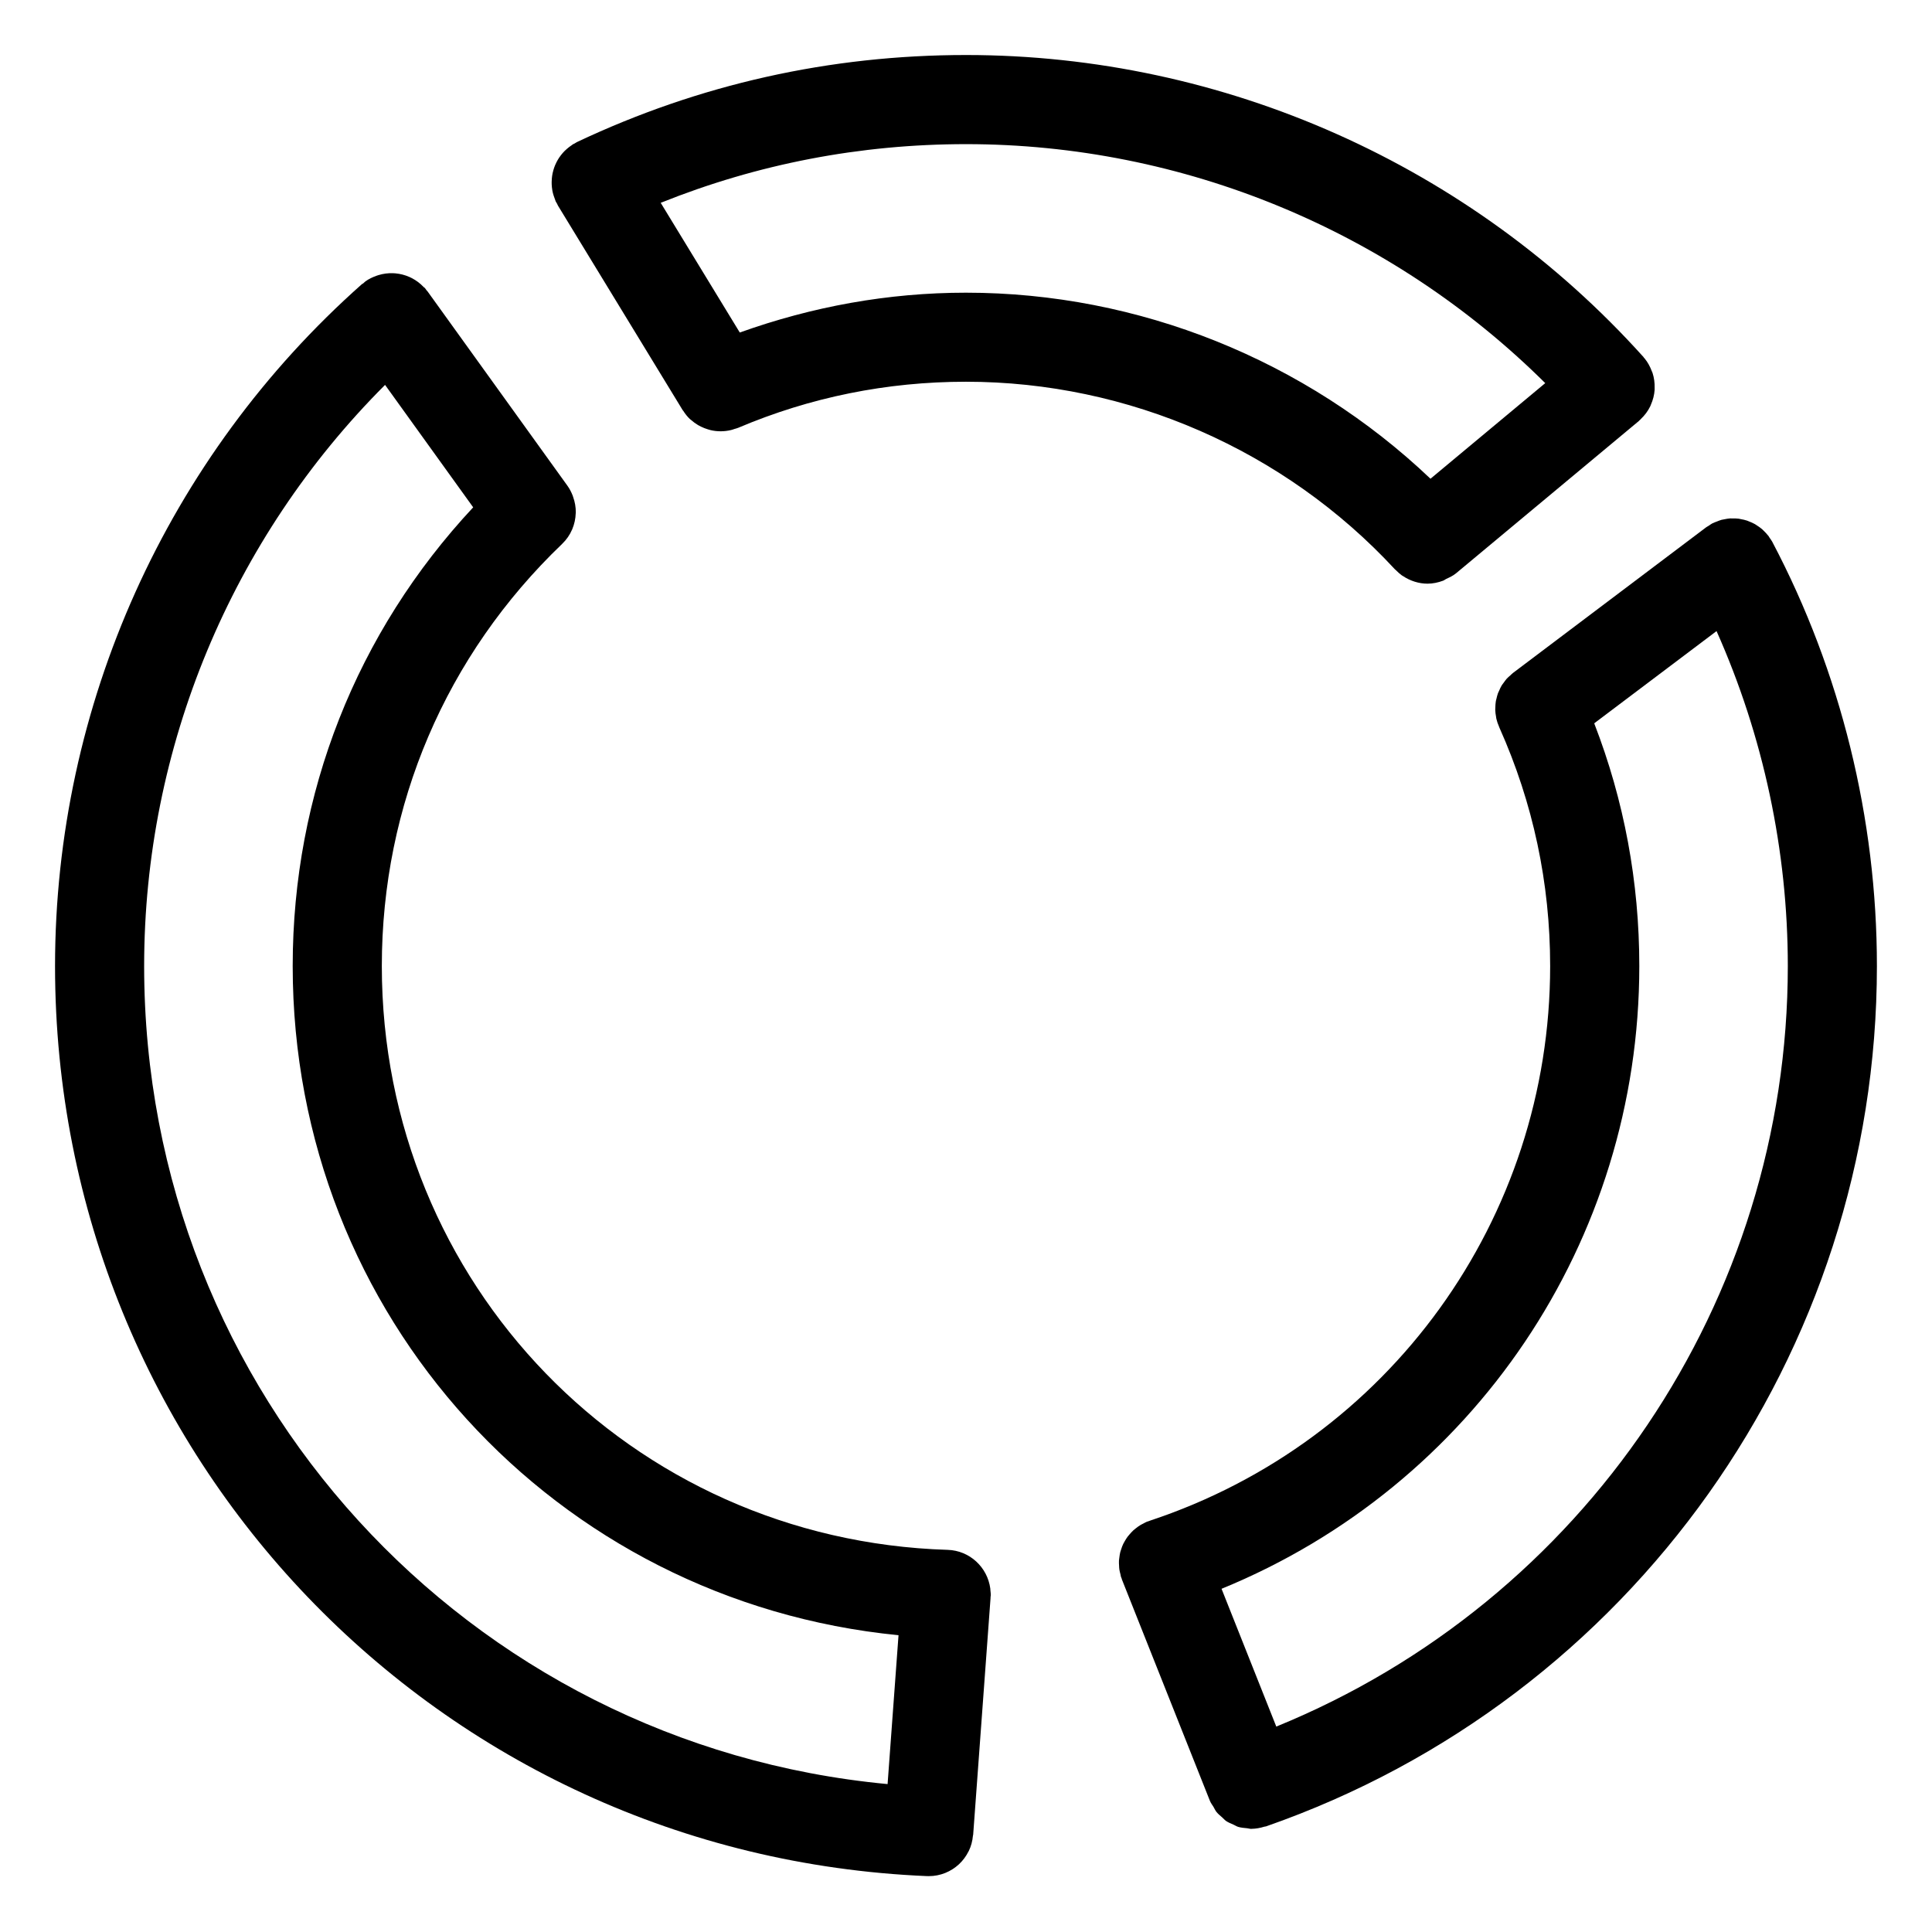
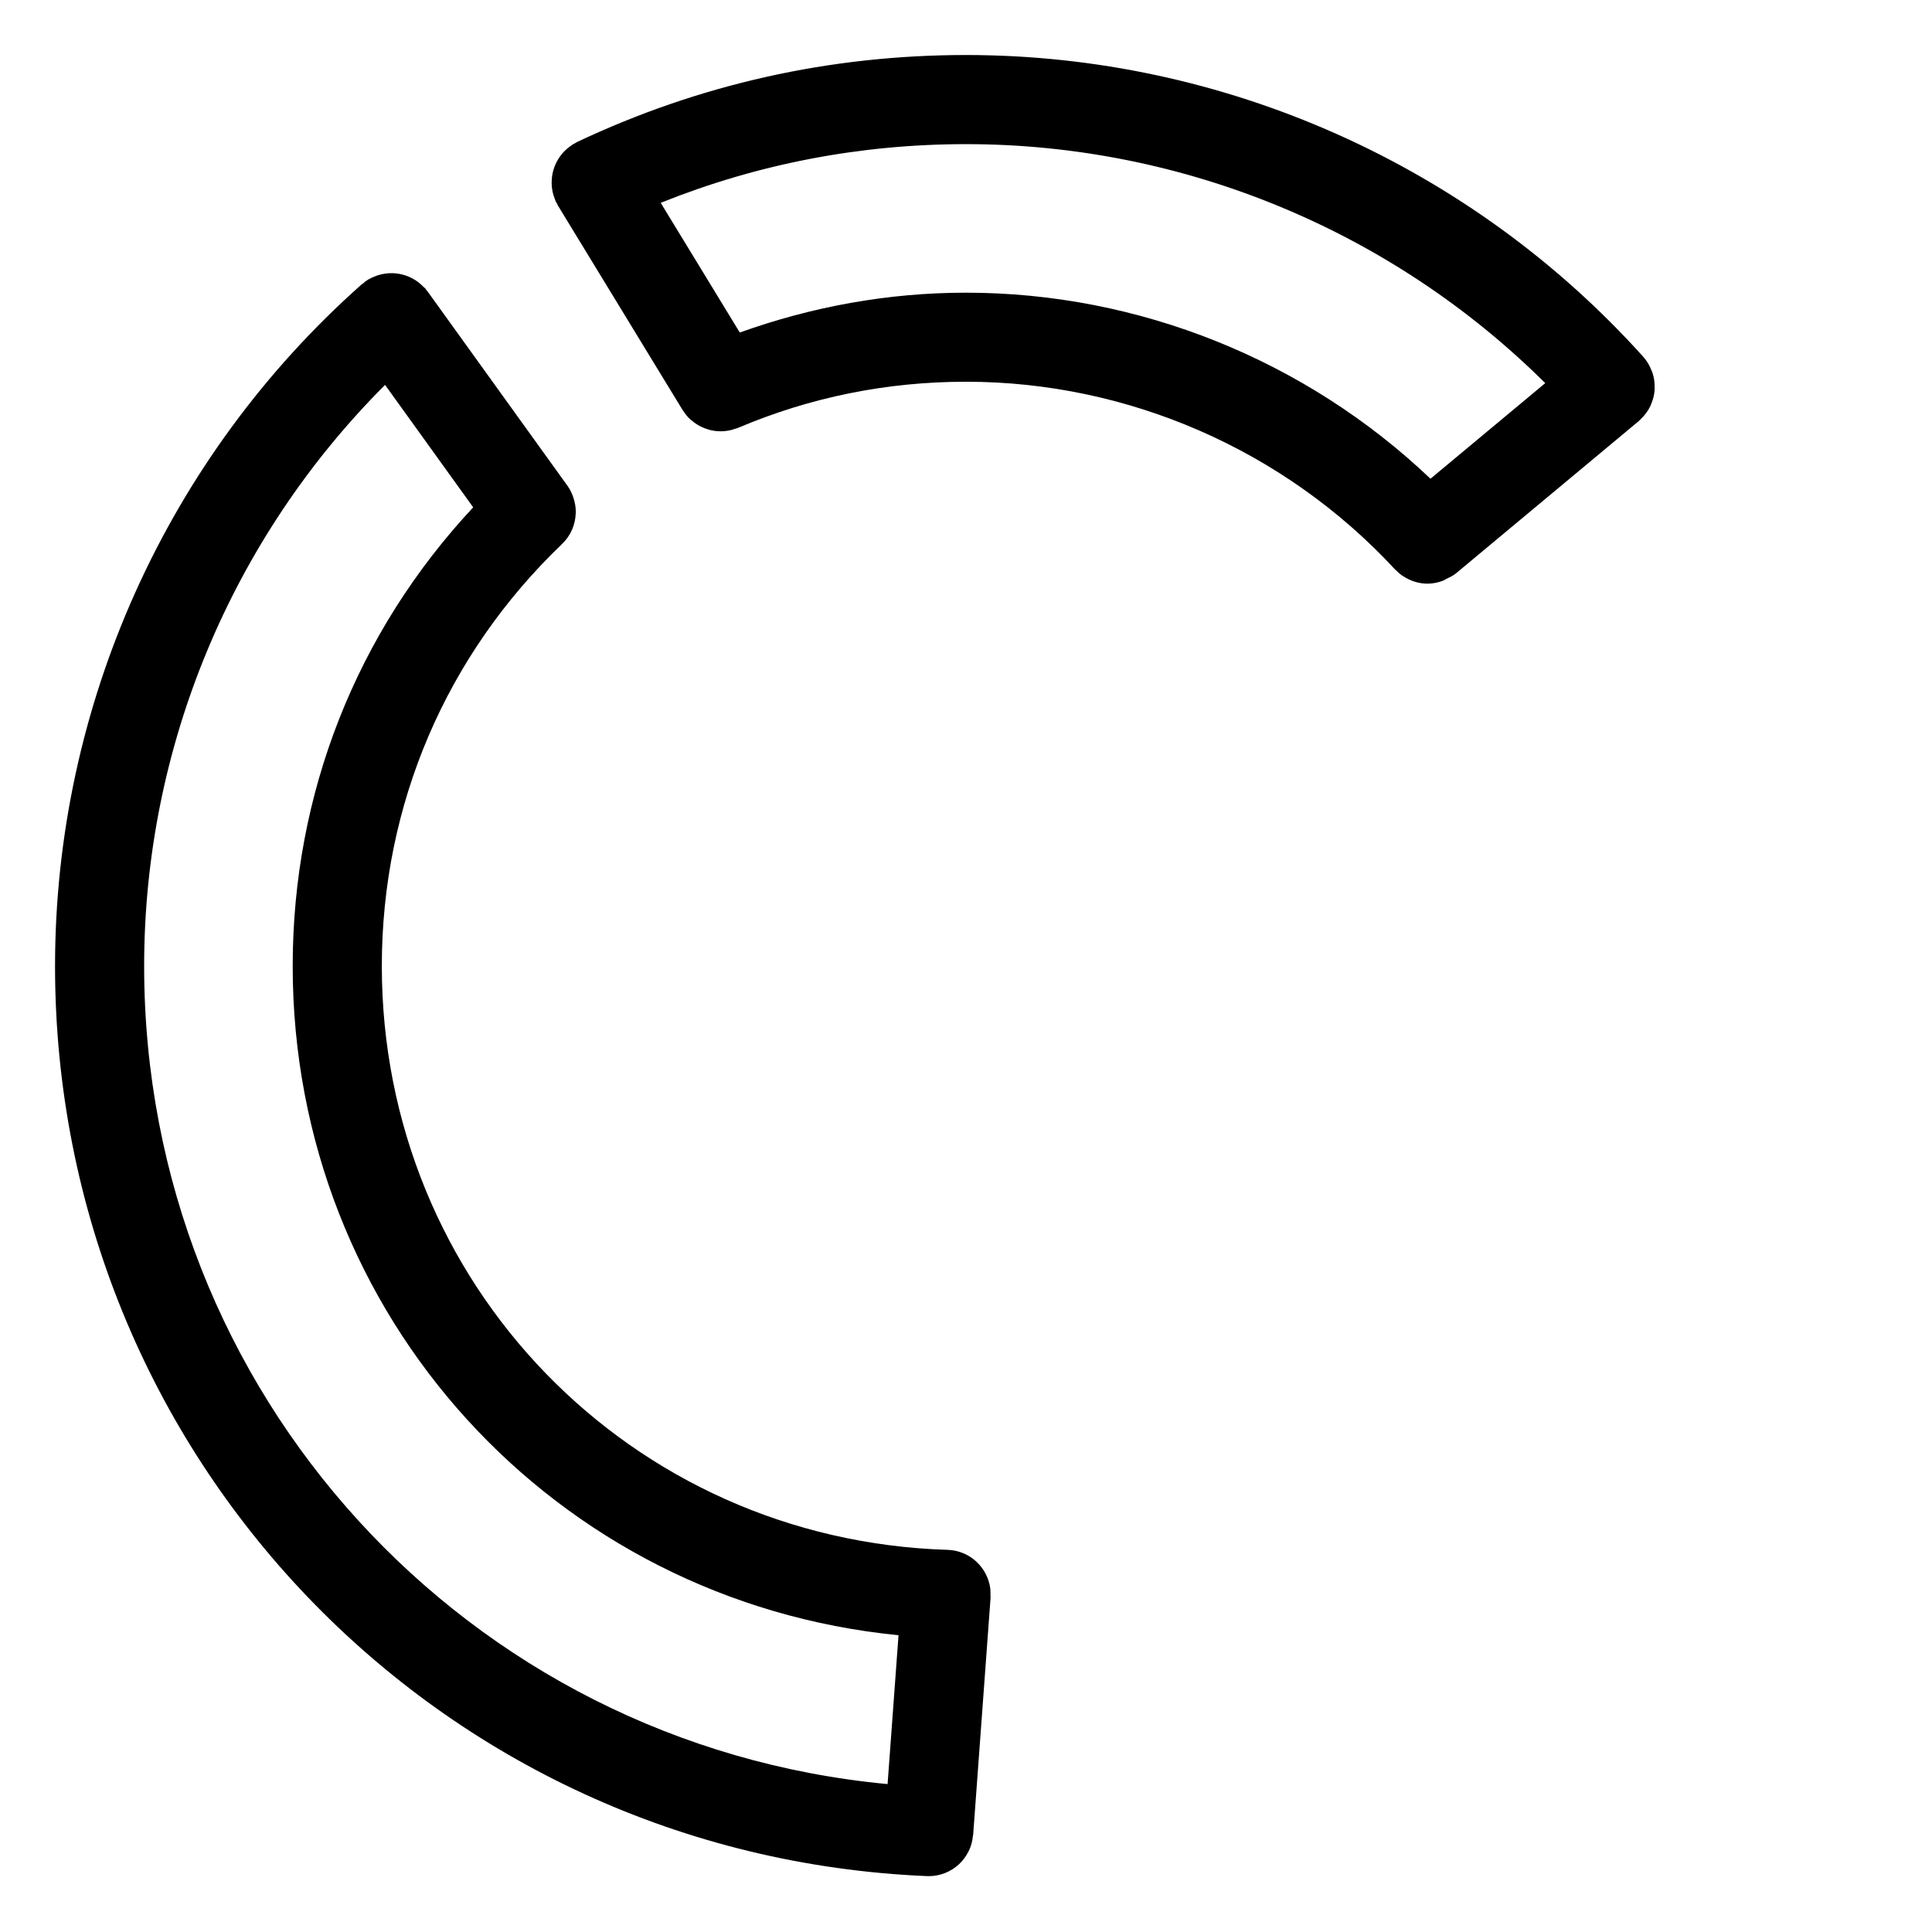
<svg xmlns="http://www.w3.org/2000/svg" fill="#000000" width="800px" height="800px" version="1.1" viewBox="144 144 512 512">
  <g>
-     <path d="m613.71 287.65c-0.211-0.41-0.496-0.754-0.746-1.133-0.109-0.148-0.172-0.316-0.285-0.465-0.031-0.039-0.062-0.062-0.094-0.102-0.387-0.496-0.82-0.945-1.266-1.371-0.117-0.109-0.219-0.234-0.348-0.34-0.465-0.402-0.953-0.73-1.465-1.055-0.148-0.086-0.285-0.195-0.434-0.285-0.504-0.293-1.047-0.512-1.582-0.723-0.164-0.062-0.324-0.148-0.496-0.203-0.551-0.18-1.117-0.309-1.684-0.402-0.172-0.031-0.348-0.086-0.52-0.109-0.551-0.07-1.117-0.078-1.684-0.07-0.188 0-0.395-0.016-0.582-0.008-0.512 0.031-1.023 0.125-1.527 0.227-0.25 0.047-0.512 0.078-0.77 0.148-0.426 0.109-0.836 0.293-1.258 0.457-0.324 0.125-0.652 0.234-0.969 0.395-0.078 0.039-0.164 0.055-0.242 0.102-0.324 0.164-0.59 0.395-0.891 0.59-0.234 0.156-0.496 0.27-0.723 0.441l-51.223 38.621c-0.242 0.18-0.434 0.41-0.652 0.605-0.332 0.293-0.676 0.566-0.969 0.891s-0.52 0.676-0.781 1.023c-0.188 0.27-0.41 0.512-0.574 0.797-0.25 0.418-0.449 0.859-0.637 1.309-0.109 0.242-0.234 0.48-0.332 0.723-0.172 0.48-0.293 0.969-0.402 1.457-0.062 0.242-0.141 0.48-0.172 0.73-0.086 0.52-0.109 1.055-0.125 1.59 0 0.219-0.031 0.441-0.023 0.66 0.016 0.613 0.109 1.211 0.219 1.82 0.023 0.148 0.031 0.293 0.062 0.441 0.164 0.73 0.41 1.449 0.715 2.141 0.008 0.023 0.016 0.039 0.023 0.062 0.008 0.016 0.016 0.039 0.023 0.062 0.031 0.062 0.047 0.133 0.078 0.195 8.902 19.91 13.43 41.148 13.43 63.133 0 66.961-42.684 126.05-106.21 147.04-0.078 0.023-0.141 0.07-0.211 0.094-0.148 0.055-0.301 0.07-0.449 0.133-0.355 0.141-0.66 0.348-1 0.512-0.234 0.125-0.488 0.234-0.715 0.379-0.457 0.27-0.867 0.574-1.266 0.898-0.195 0.164-0.402 0.309-0.582 0.473-0.387 0.355-0.73 0.738-1.062 1.133-0.156 0.18-0.324 0.371-0.473 0.559-0.301 0.41-0.559 0.836-0.812 1.281-0.125 0.219-0.25 0.434-0.363 0.66-0.211 0.449-0.379 0.898-0.527 1.371-0.086 0.25-0.18 0.504-0.25 0.77-0.117 0.465-0.18 0.922-0.242 1.395-0.039 0.293-0.086 0.582-0.109 0.875-0.023 0.457 0 0.906 0.031 1.371 0.016 0.324 0.023 0.645 0.07 0.969 0.07 0.434 0.172 0.859 0.293 1.289 0.062 0.25 0.086 0.504 0.164 0.762 0.023 0.078 0.078 0.133 0.109 0.203 0.055 0.141 0.07 0.285 0.125 0.434l23.301 58.613c0.234 0.598 0.621 1.078 0.945 1.605 0.27 0.457 0.473 0.945 0.797 1.355 0.441 0.551 0.984 0.984 1.512 1.449 0.363 0.324 0.668 0.699 1.07 0.977 0.598 0.402 1.266 0.652 1.922 0.945 0.426 0.18 0.812 0.457 1.242 0.59 0.781 0.234 1.598 0.293 2.41 0.371 0.371 0.039 0.715 0.164 1.086 0.164 0.039 0 0.078-0.016 0.109-0.016 1.125-0.016 2.25-0.227 3.371-0.574 0.141-0.039 0.277-0.023 0.418-0.07 96.824-33.758 161.89-125.39 161.89-228.01 0-39.117-9.582-77.965-27.695-112.35zm-131.48 313.91-14.508-36.512c66.691-27.285 110.71-92.078 110.71-165.05 0-22.246-4.016-43.832-11.949-64.312l32.418-24.441c12.375 27.758 18.887 58.16 18.887 88.766 0.004 88.785-54.059 168.31-135.56 201.55z" />
    <path d="m290.25 193.55c0.031 0.324 0.078 0.645 0.133 0.969 0.078 0.418 0.188 0.836 0.316 1.25 0.109 0.348 0.227 0.684 0.363 1.023 0.078 0.188 0.117 0.395 0.203 0.582 0.102 0.211 0.242 0.387 0.355 0.598 0.094 0.164 0.148 0.348 0.242 0.512l33.047 54.199c0.047 0.078 0.125 0.133 0.172 0.211 0.504 0.797 1.086 1.527 1.746 2.156 0.094 0.086 0.203 0.156 0.301 0.234 0.582 0.52 1.211 0.984 1.883 1.379 0.25 0.148 0.504 0.27 0.762 0.402 0.582 0.285 1.18 0.52 1.801 0.707 0.262 0.078 0.504 0.164 0.762 0.219 1.762 0.41 3.613 0.41 5.449-0.039 0.293-0.07 0.566-0.172 0.852-0.27 0.324-0.102 0.652-0.164 0.969-0.301 19.105-8.109 39.422-12.219 60.387-12.219 43.004 0 84.434 18.113 113.66 49.695 0.109 0.117 0.242 0.195 0.355 0.316 0.48 0.48 0.961 0.93 1.496 1.309 0.086 0.062 0.18 0.109 0.277 0.164 1.961 1.309 4.227 2.031 6.527 2.031 1.41 0 2.801-0.293 4.148-0.797 0.285-0.102 0.512-0.324 0.797-0.457 0.898-0.418 1.801-0.82 2.606-1.488l48.438-40.352c0.094-0.078 0.156-0.172 0.242-0.25 0.031-0.023 0.07-0.031 0.102-0.062 0.055-0.047 0.07-0.117 0.133-0.164 1.094-1.023 1.969-2.195 2.582-3.481 0.062-0.125 0.094-0.242 0.148-0.371 0.559-1.266 0.906-2.606 0.992-3.969 0.016-0.156 0-0.316 0-0.473 0.039-1.34-0.133-2.684-0.551-3.977-0.062-0.172-0.148-0.332-0.211-0.504-0.449-1.188-1.055-2.34-1.914-3.371-0.055-0.062-0.125-0.109-0.172-0.172-0.047-0.055-0.062-0.133-0.109-0.18-45.738-50.855-111.17-80.031-179.53-80.031-36.062 0-70.746 7.762-103.1 23.066-0.227 0.109-0.426 0.27-0.645 0.387-0.141 0.078-0.301 0.125-0.441 0.211-0.125 0.078-0.219 0.18-0.348 0.262-0.426 0.285-0.828 0.582-1.203 0.914-0.219 0.188-0.426 0.379-0.629 0.574-0.348 0.348-0.66 0.707-0.961 1.094-0.172 0.227-0.348 0.457-0.504 0.691-0.262 0.395-0.496 0.805-0.707 1.219-0.133 0.262-0.25 0.512-0.363 0.781-0.18 0.434-0.332 0.867-0.457 1.316-0.078 0.285-0.156 0.559-0.211 0.836-0.094 0.457-0.156 0.906-0.195 1.371-0.023 0.301-0.047 0.59-0.047 0.891-0.012 0.457 0.012 0.898 0.059 1.355zm263.26 51.98-30.418 25.34c-33.039-31.434-77.281-49.305-123.09-49.305-20.672 0-40.754 3.684-59.953 10.555l-20.957-34.371c25.664-10.301 52.812-15.543 80.91-15.551 57.566 0 112.84 22.953 153.5 63.332z" />
-     <path d="m406.47 565.48c-0.016-0.164-0.008-0.332-0.031-0.496-0.746-5.629-5.441-10.078-11.312-10.258-84.074-2.59-149.94-70.555-149.94-154.72 0-42.645 16.973-82.363 47.781-111.86 0.008-0.008 0.008-0.016 0.016-0.023 1.141-1.094 2.016-2.371 2.621-3.769 0.016-0.031 0.031-0.062 0.047-0.102 0.566-1.348 0.875-2.785 0.922-4.242 0-0.07 0.016-0.148 0.016-0.219 0.016-1.387-0.227-2.769-0.707-4.102-0.047-0.141-0.078-0.277-0.141-0.418-0.348-0.867-0.77-1.715-1.34-2.512l-37.07-51.5c-0.102-0.141-0.227-0.242-0.332-0.379-0.148-0.188-0.25-0.395-0.418-0.574-0.078-0.094-0.195-0.125-0.285-0.211-0.938-1-2.008-1.801-3.188-2.402-0.203-0.102-0.395-0.195-0.605-0.293-1.188-0.527-2.449-0.844-3.731-0.961-0.211-0.016-0.418-0.031-0.629-0.039-1.289-0.047-2.582 0.125-3.84 0.504-0.211 0.062-0.41 0.133-0.613 0.203-0.984 0.363-1.953 0.812-2.844 1.457-0.227 0.176-0.398 0.379-0.613 0.551-0.102 0.078-0.219 0.094-0.316 0.18-51.676 45.82-81.324 111.68-81.332 180.71 0 129.78 101.49 235.71 231.05 241.18 0.172 0.008 0.34 0.008 0.504 0.008 3.078 0 5.887-1.195 7.996-3.148 0-0.008 0.008-0.008 0.008-0.008 1.031-0.961 1.883-2.109 2.519-3.387 0.023-0.047 0.055-0.086 0.078-0.133 0.605-1.242 0.977-2.621 1.102-4.078 0.008-0.078 0.055-0.133 0.055-0.203l4.606-62.754c0.008-0.07-0.008-0.133-0.008-0.195 0.008-0.133 0.047-0.25 0.055-0.395 0.035-0.477-0.035-0.941-0.082-1.414zm-224.27-165.48c0-57.883 23.137-113.28 63.844-154l23.355 32.449c-30.906 33.098-47.832 75.859-47.832 121.55 0 92.852 69.613 168.41 160.55 177.35l-2.898 39.453c-111.37-10.453-197.02-103.56-197.02-216.8z" />
+     <path d="m406.47 565.48c-0.016-0.164-0.008-0.332-0.031-0.496-0.746-5.629-5.441-10.078-11.312-10.258-84.074-2.59-149.94-70.555-149.94-154.72 0-42.645 16.973-82.363 47.781-111.86 0.008-0.008 0.008-0.016 0.016-0.023 1.141-1.094 2.016-2.371 2.621-3.769 0.016-0.031 0.031-0.062 0.047-0.102 0.566-1.348 0.875-2.785 0.922-4.242 0-0.07 0.016-0.148 0.016-0.219 0.016-1.387-0.227-2.769-0.707-4.102-0.047-0.141-0.078-0.277-0.141-0.418-0.348-0.867-0.77-1.715-1.34-2.512l-37.07-51.5c-0.102-0.141-0.227-0.242-0.332-0.379-0.148-0.188-0.25-0.395-0.418-0.574-0.078-0.094-0.195-0.125-0.285-0.211-0.938-1-2.008-1.801-3.188-2.402-0.203-0.102-0.395-0.195-0.605-0.293-1.188-0.527-2.449-0.844-3.731-0.961-0.211-0.016-0.418-0.031-0.629-0.039-1.289-0.047-2.582 0.125-3.84 0.504-0.211 0.062-0.41 0.133-0.613 0.203-0.984 0.363-1.953 0.812-2.844 1.457-0.227 0.176-0.398 0.379-0.613 0.551-0.102 0.078-0.219 0.094-0.316 0.18-51.676 45.82-81.324 111.68-81.332 180.71 0 129.78 101.49 235.71 231.05 241.18 0.172 0.008 0.34 0.008 0.504 0.008 3.078 0 5.887-1.195 7.996-3.148 0-0.008 0.008-0.008 0.008-0.008 1.031-0.961 1.883-2.109 2.519-3.387 0.023-0.047 0.055-0.086 0.078-0.133 0.605-1.242 0.977-2.621 1.102-4.078 0.008-0.078 0.055-0.133 0.055-0.203l4.606-62.754zm-224.27-165.48c0-57.883 23.137-113.28 63.844-154l23.355 32.449c-30.906 33.098-47.832 75.859-47.832 121.55 0 92.852 69.613 168.41 160.55 177.35l-2.898 39.453c-111.37-10.453-197.02-103.56-197.02-216.8z" />
  </g>
</svg>